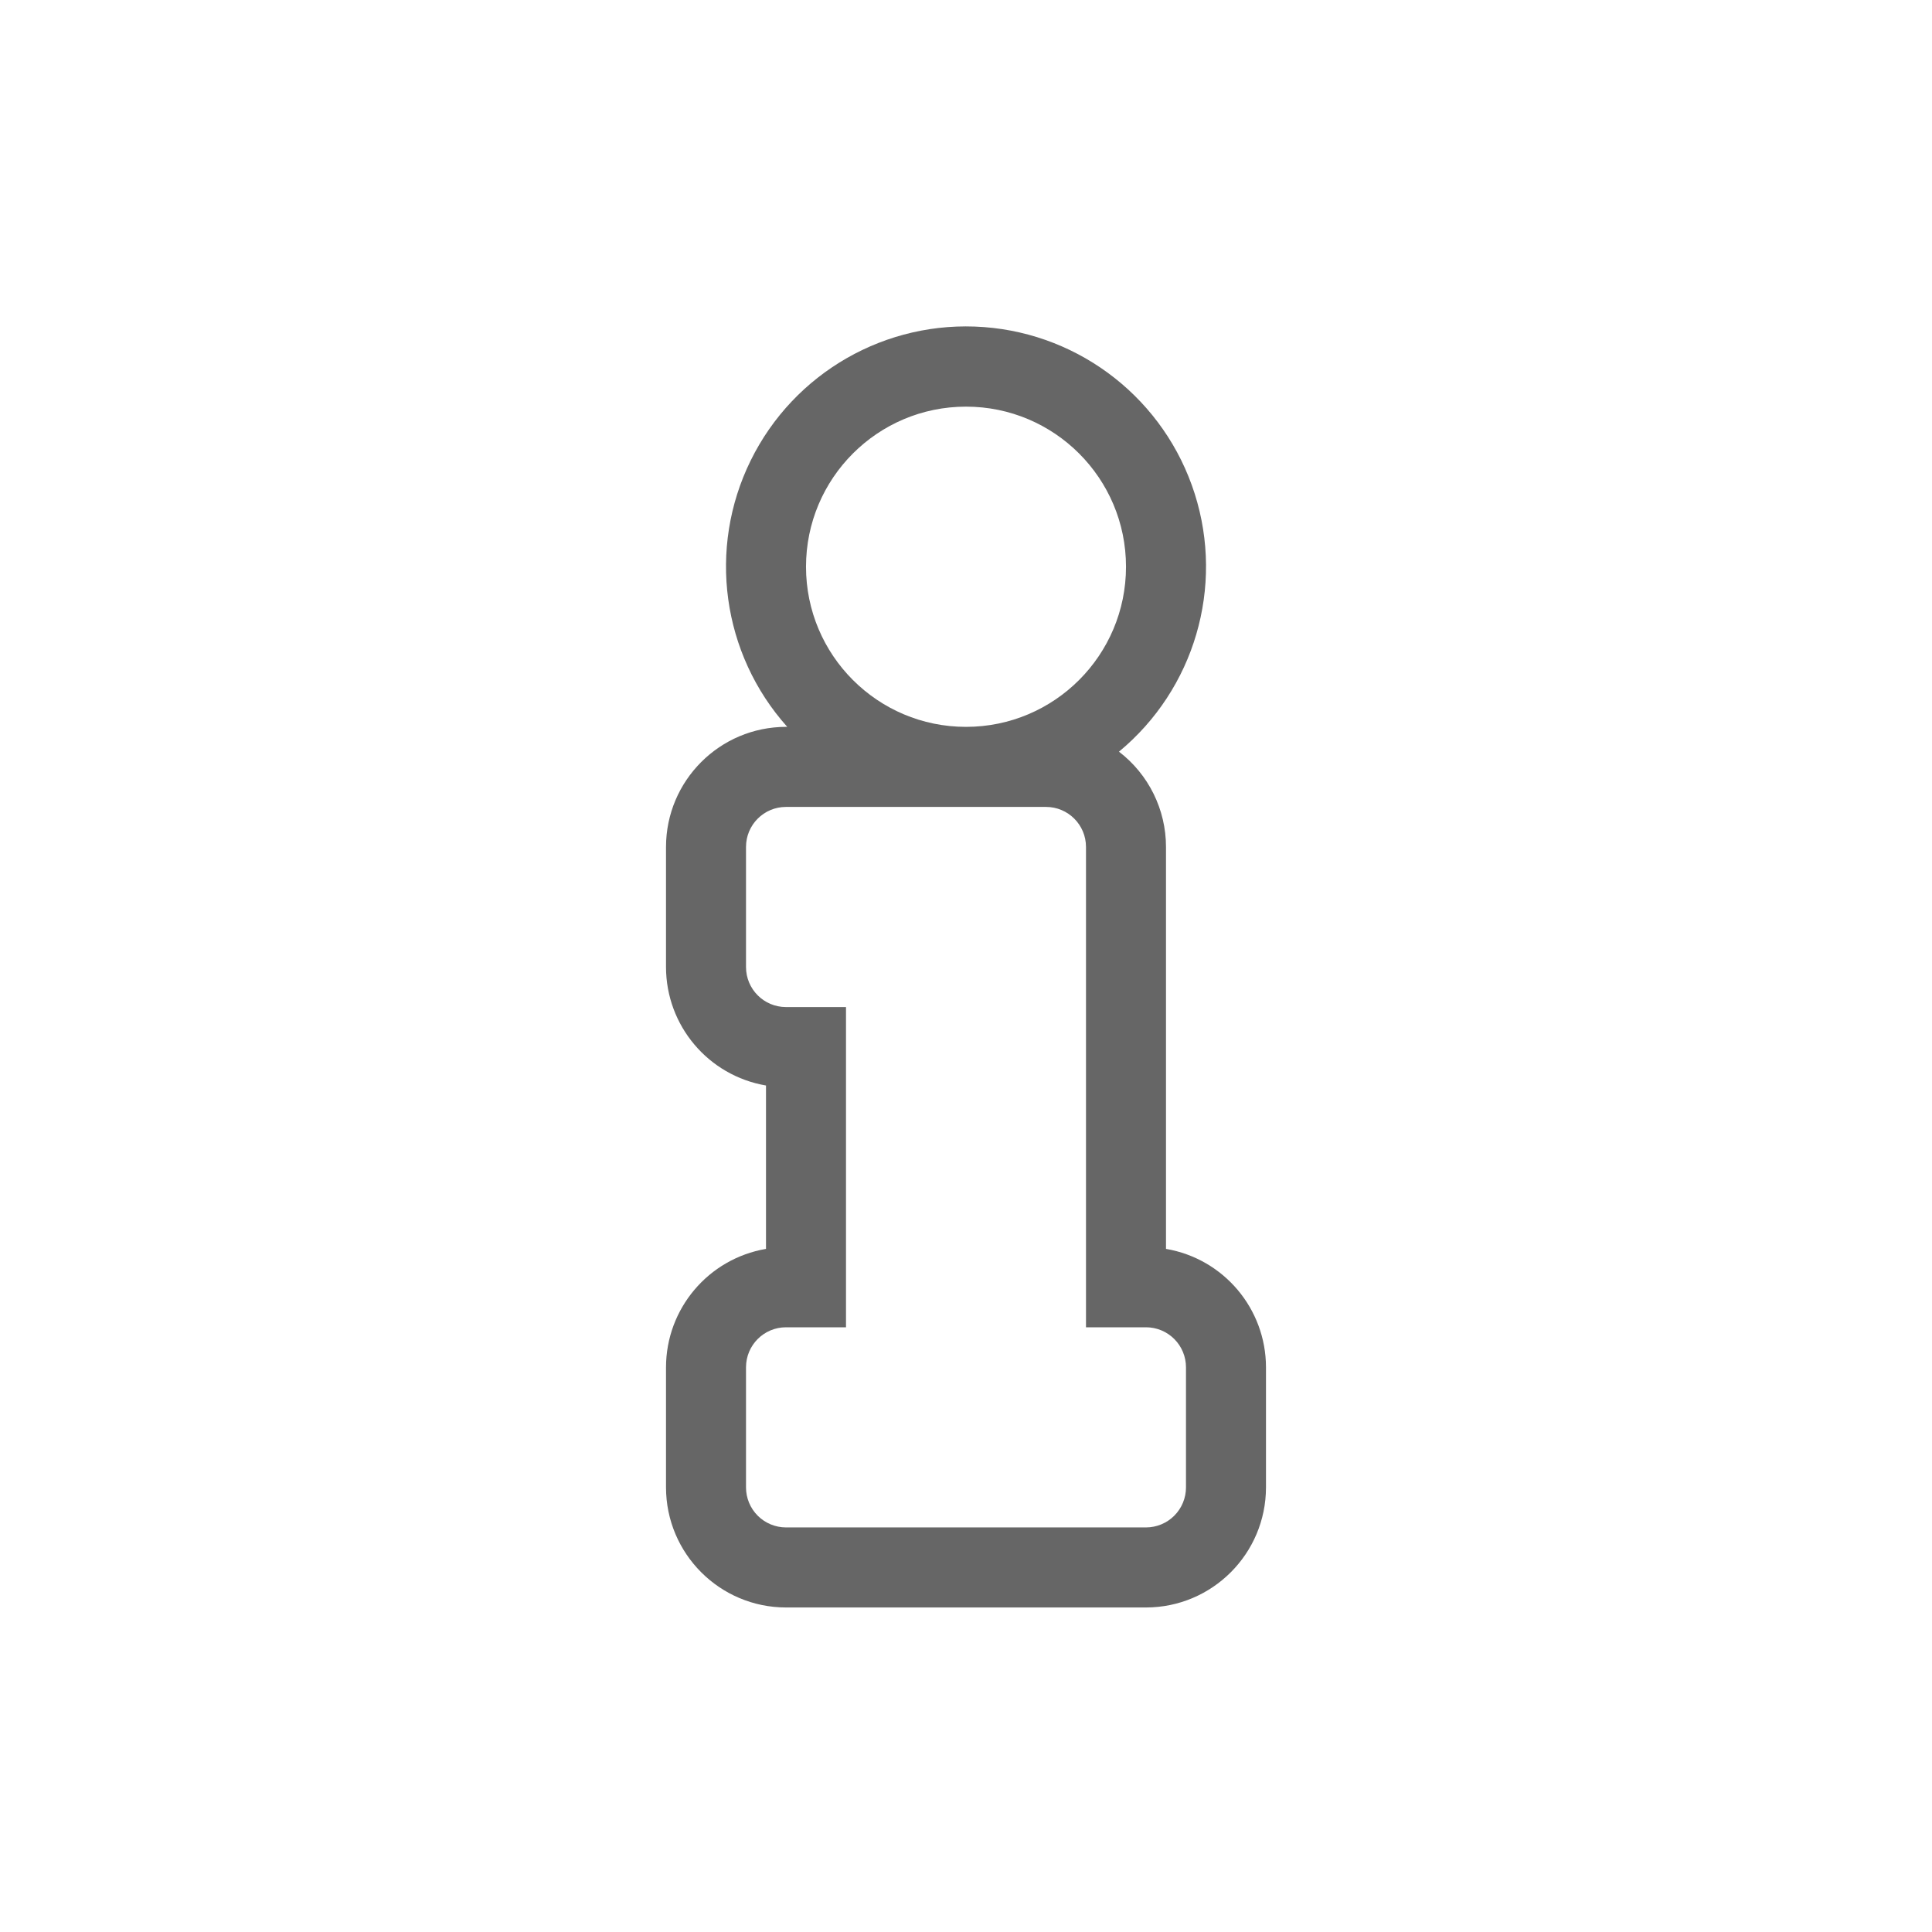
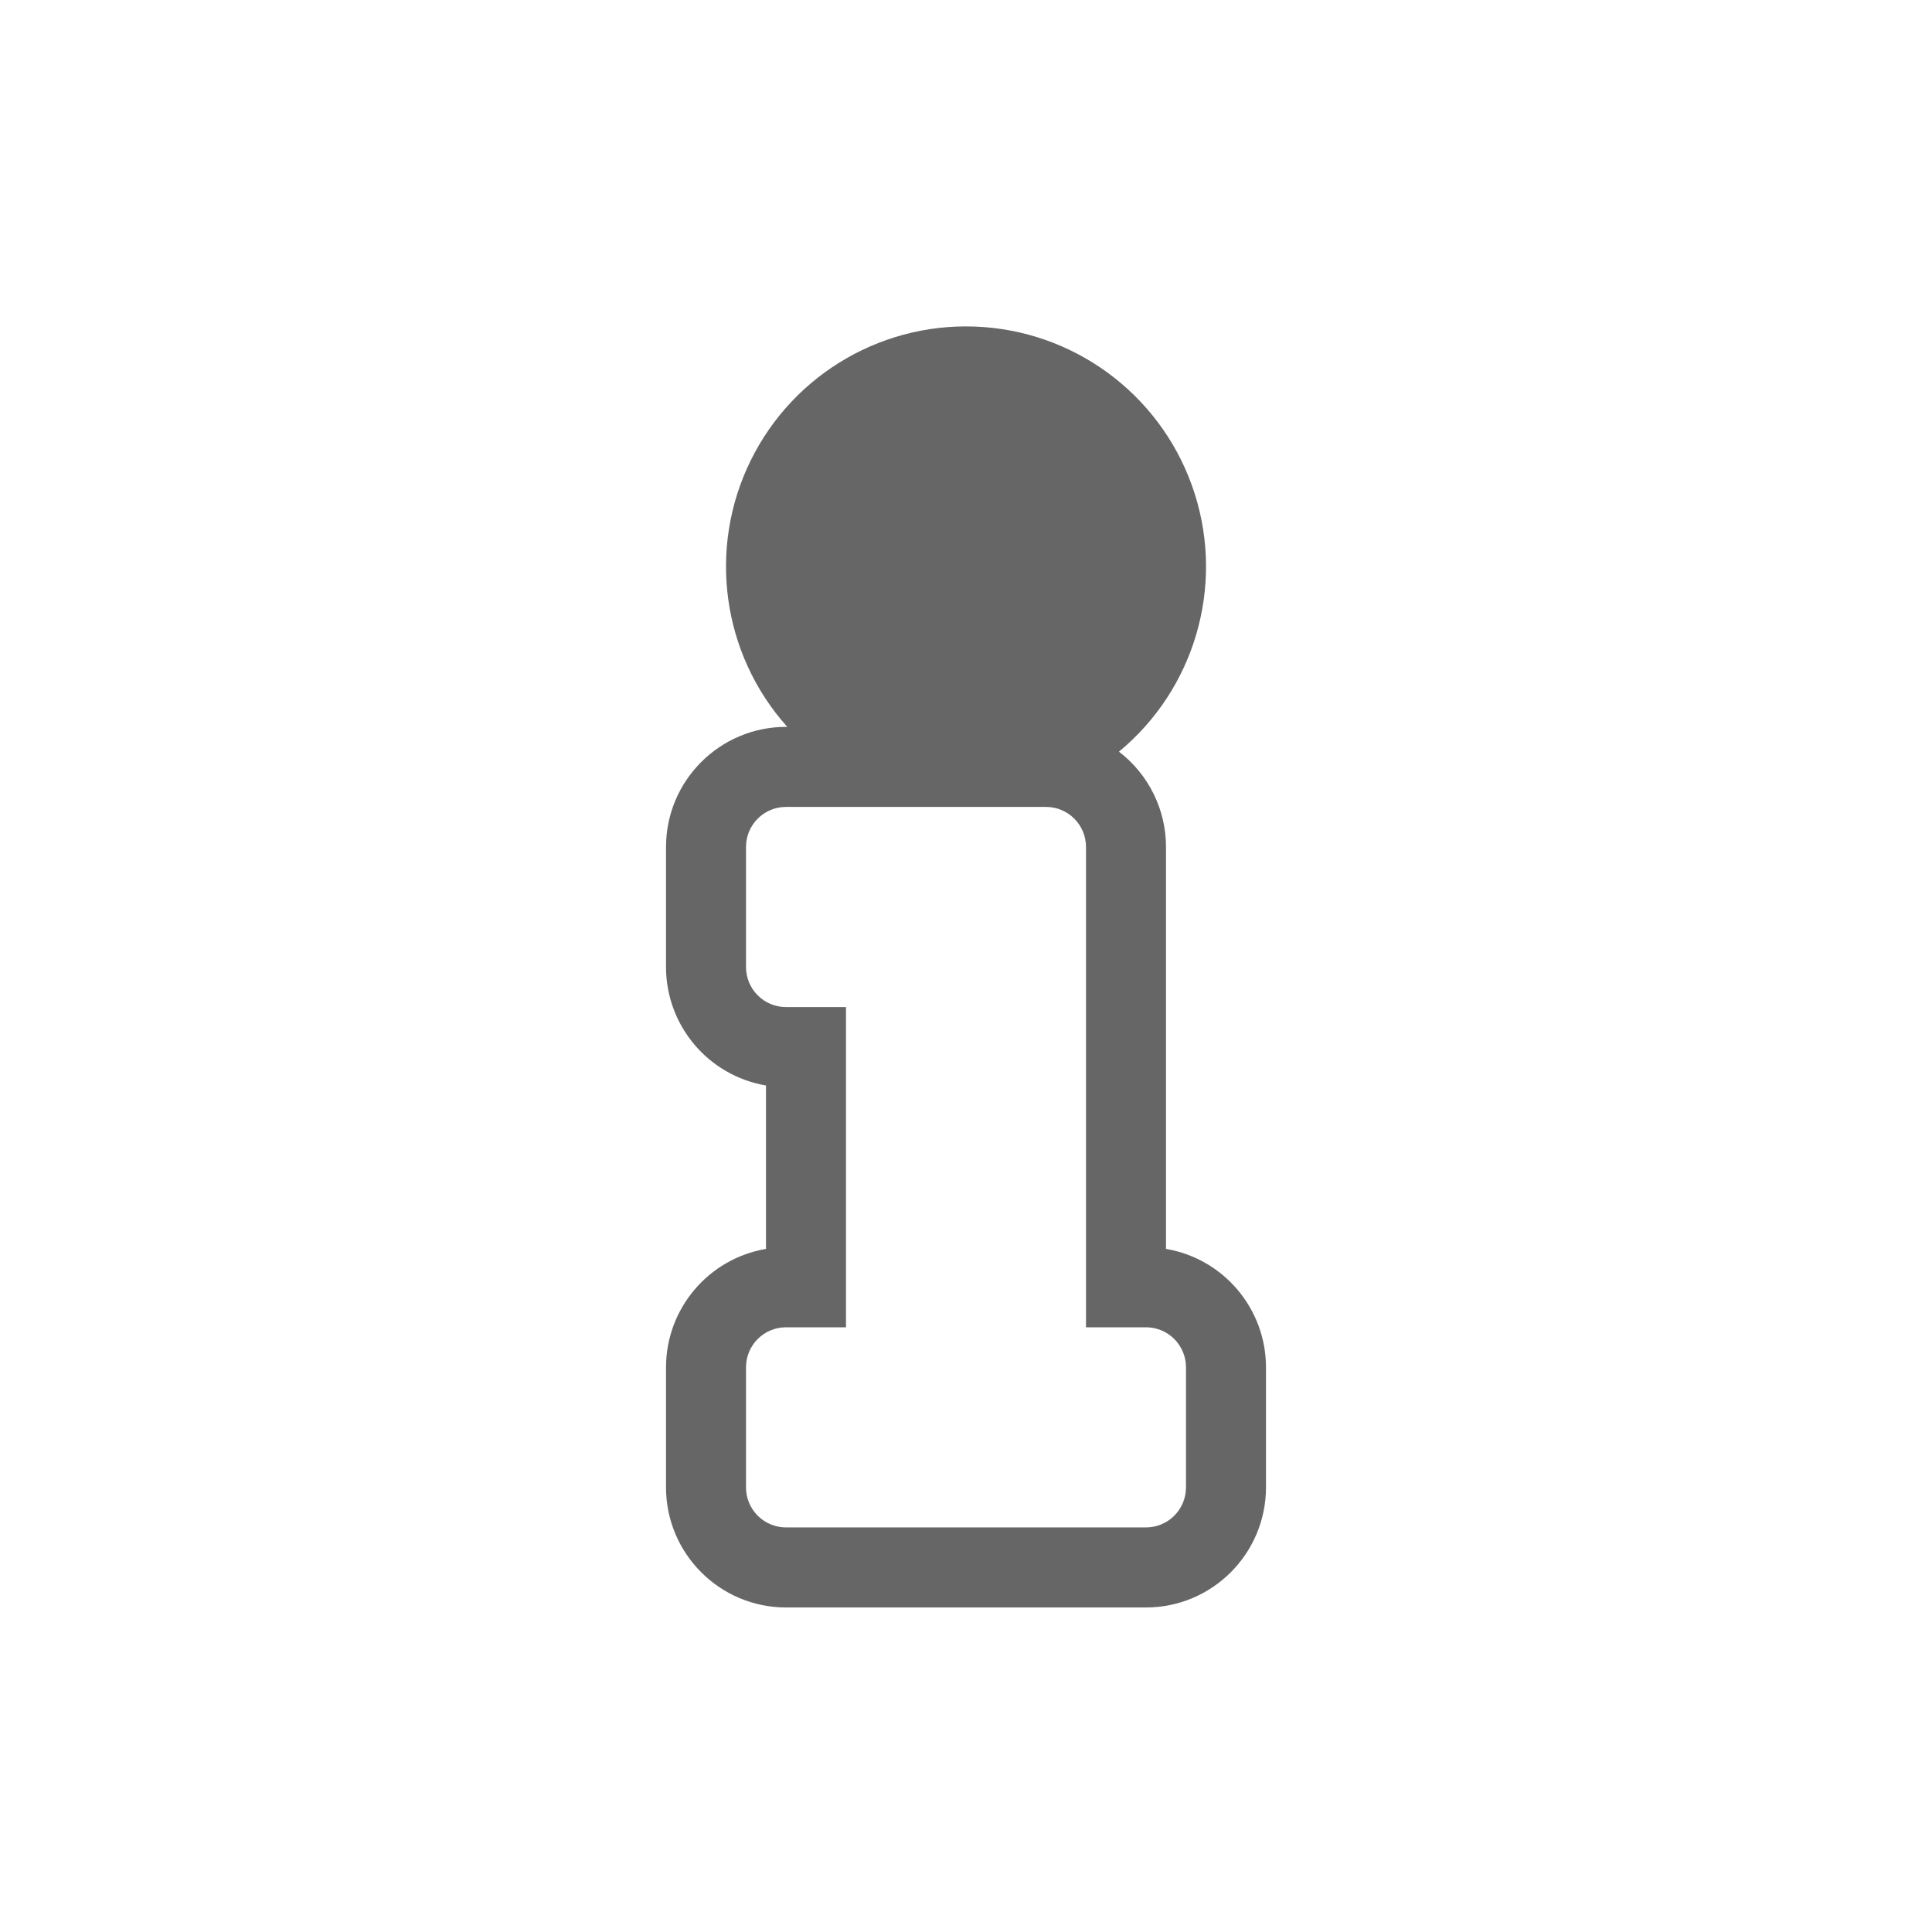
<svg xmlns="http://www.w3.org/2000/svg" height="1024" viewBox="0 0 1024 1024" width="1024">
-   <path d="m618.001 661.938v-213.04c.001-19.797-9.213-38.465-24.925-50.495 40.002-33.106 55.891-87.214 40.146-136.713-15.745-49.5-59.965-84.46-111.73-88.333-51.764-3.873-100.688 24.118-123.614 70.724-22.926 46.606-15.254 102.477 19.384 141.168h-.665c-35.109.041-63.56 28.515-63.598 63.65v63.65c.025 31.055 22.408 57.574 52.999 62.792v86.598c-30.58 5.216-52.959 31.718-52.999 62.761v63.65c.038 35.135 28.488 63.609 63.598 63.65h190.805c35.109-.041 63.56-28.515 63.598-63.65v-63.65c-.04-31.044-22.419-57.545-52.999-62.761zm-105.998-446.41c46.834 0 84.801 37.994 84.801 84.863 0 46.869-37.967 84.863-84.801 84.863-46.834 0-84.801-37.994-84.801-84.863 0-46.869 37.967-84.863 84.801-84.863zm116.596 572.822c0 5.626-2.233 11.021-6.208 15-3.975 3.978-9.367 6.213-14.989 6.213h-190.805c-5.622 0-11.013-2.235-14.989-6.213-3.975-3.978-6.208-9.374-6.208-15v-63.65c0-11.715 9.49-21.213 21.197-21.213h31.802v-169.726h-31.802c-11.707 0-21.197-9.497-21.197-21.213v-63.65c0-11.715 9.49-21.213 21.197-21.213h137.806c11.707 0 21.197 9.497 21.197 21.213v254.589h31.802c5.622 0 11.013 2.235 14.989 6.213 3.975 3.978 6.208 9.374 6.208 15z" fill="#666" />
+   <path d="m618.001 661.938v-213.04c.001-19.797-9.213-38.465-24.925-50.495 40.002-33.106 55.891-87.214 40.146-136.713-15.745-49.5-59.965-84.46-111.73-88.333-51.764-3.873-100.688 24.118-123.614 70.724-22.926 46.606-15.254 102.477 19.384 141.168h-.665c-35.109.041-63.56 28.515-63.598 63.65v63.65c.025 31.055 22.408 57.574 52.999 62.792v86.598c-30.58 5.216-52.959 31.718-52.999 62.761v63.65c.038 35.135 28.488 63.609 63.598 63.65h190.805c35.109-.041 63.56-28.515 63.598-63.65v-63.65c-.04-31.044-22.419-57.545-52.999-62.761zm-105.998-446.41zm116.596 572.822c0 5.626-2.233 11.021-6.208 15-3.975 3.978-9.367 6.213-14.989 6.213h-190.805c-5.622 0-11.013-2.235-14.989-6.213-3.975-3.978-6.208-9.374-6.208-15v-63.65c0-11.715 9.49-21.213 21.197-21.213h31.802v-169.726h-31.802c-11.707 0-21.197-9.497-21.197-21.213v-63.65c0-11.715 9.49-21.213 21.197-21.213h137.806c11.707 0 21.197 9.497 21.197 21.213v254.589h31.802c5.622 0 11.013 2.235 14.989 6.213 3.975 3.978 6.208 9.374 6.208 15z" fill="#666" />
</svg>